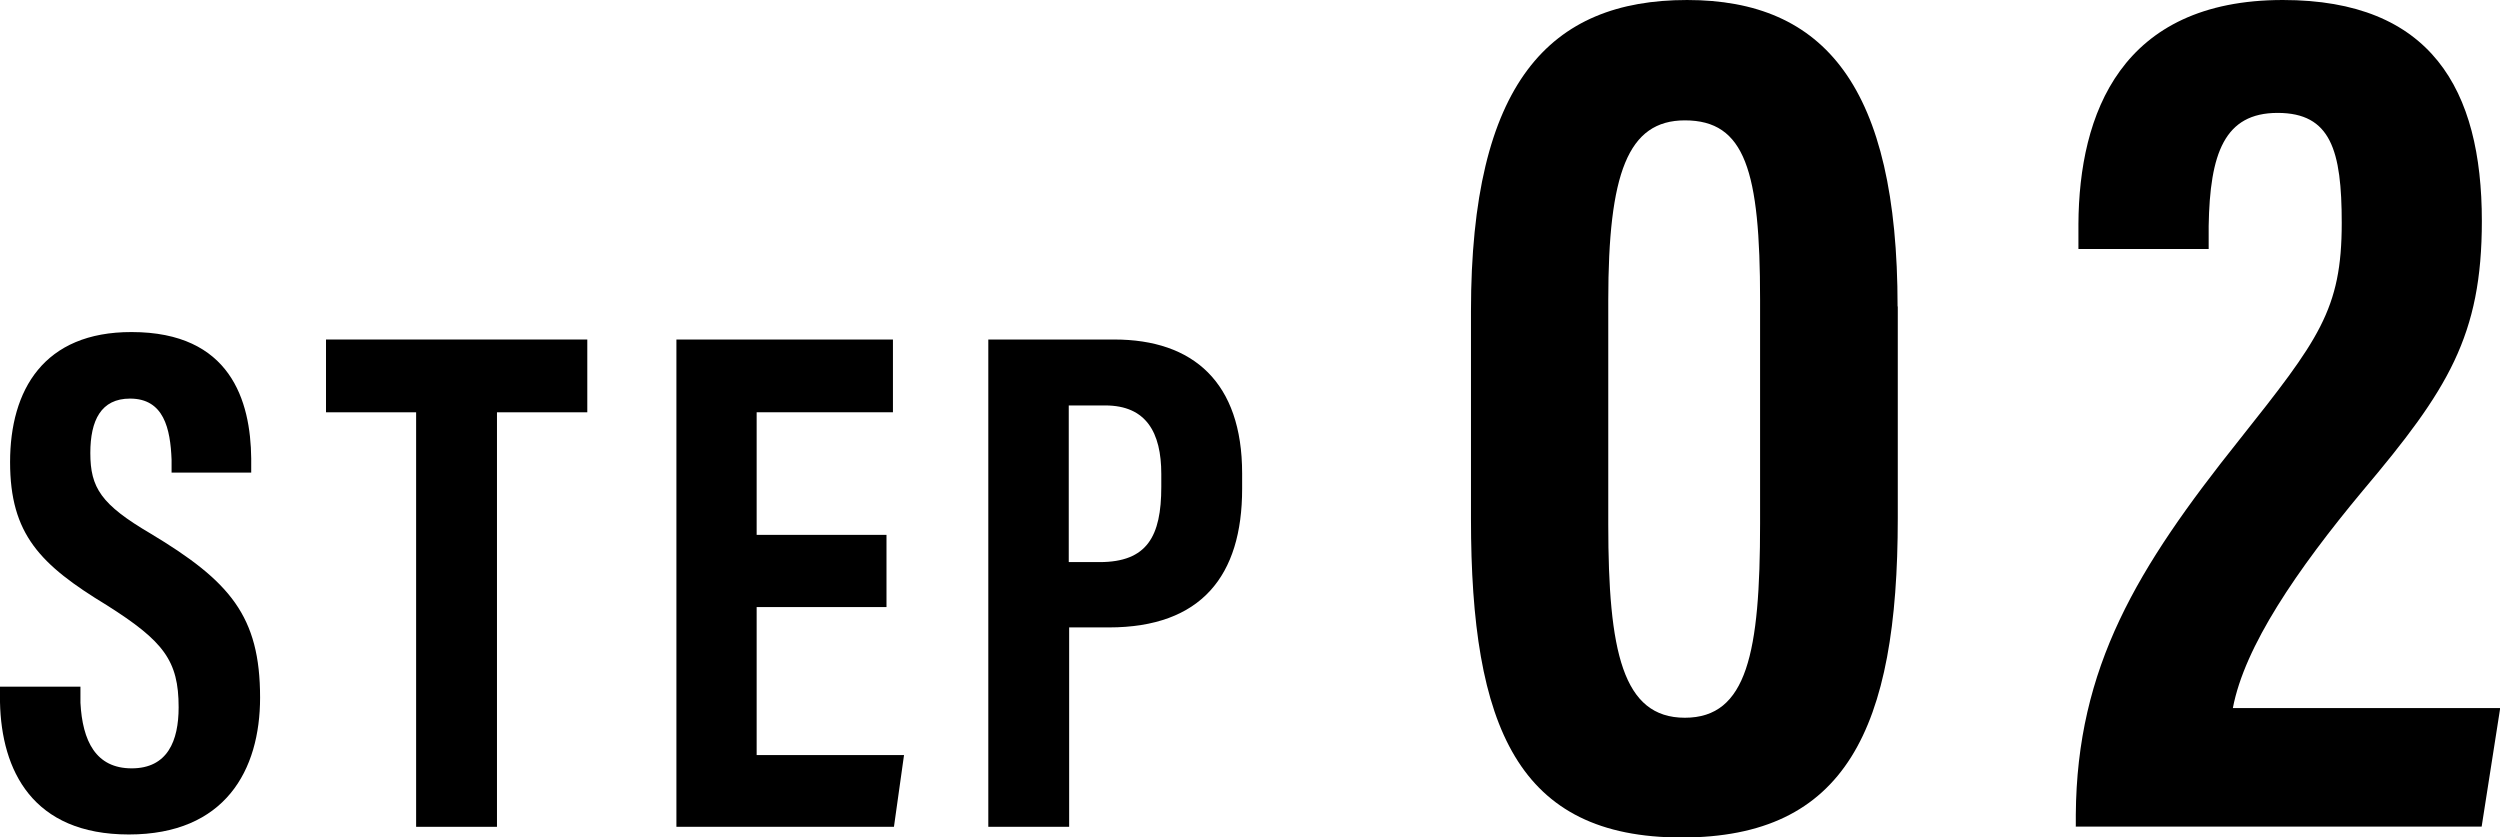
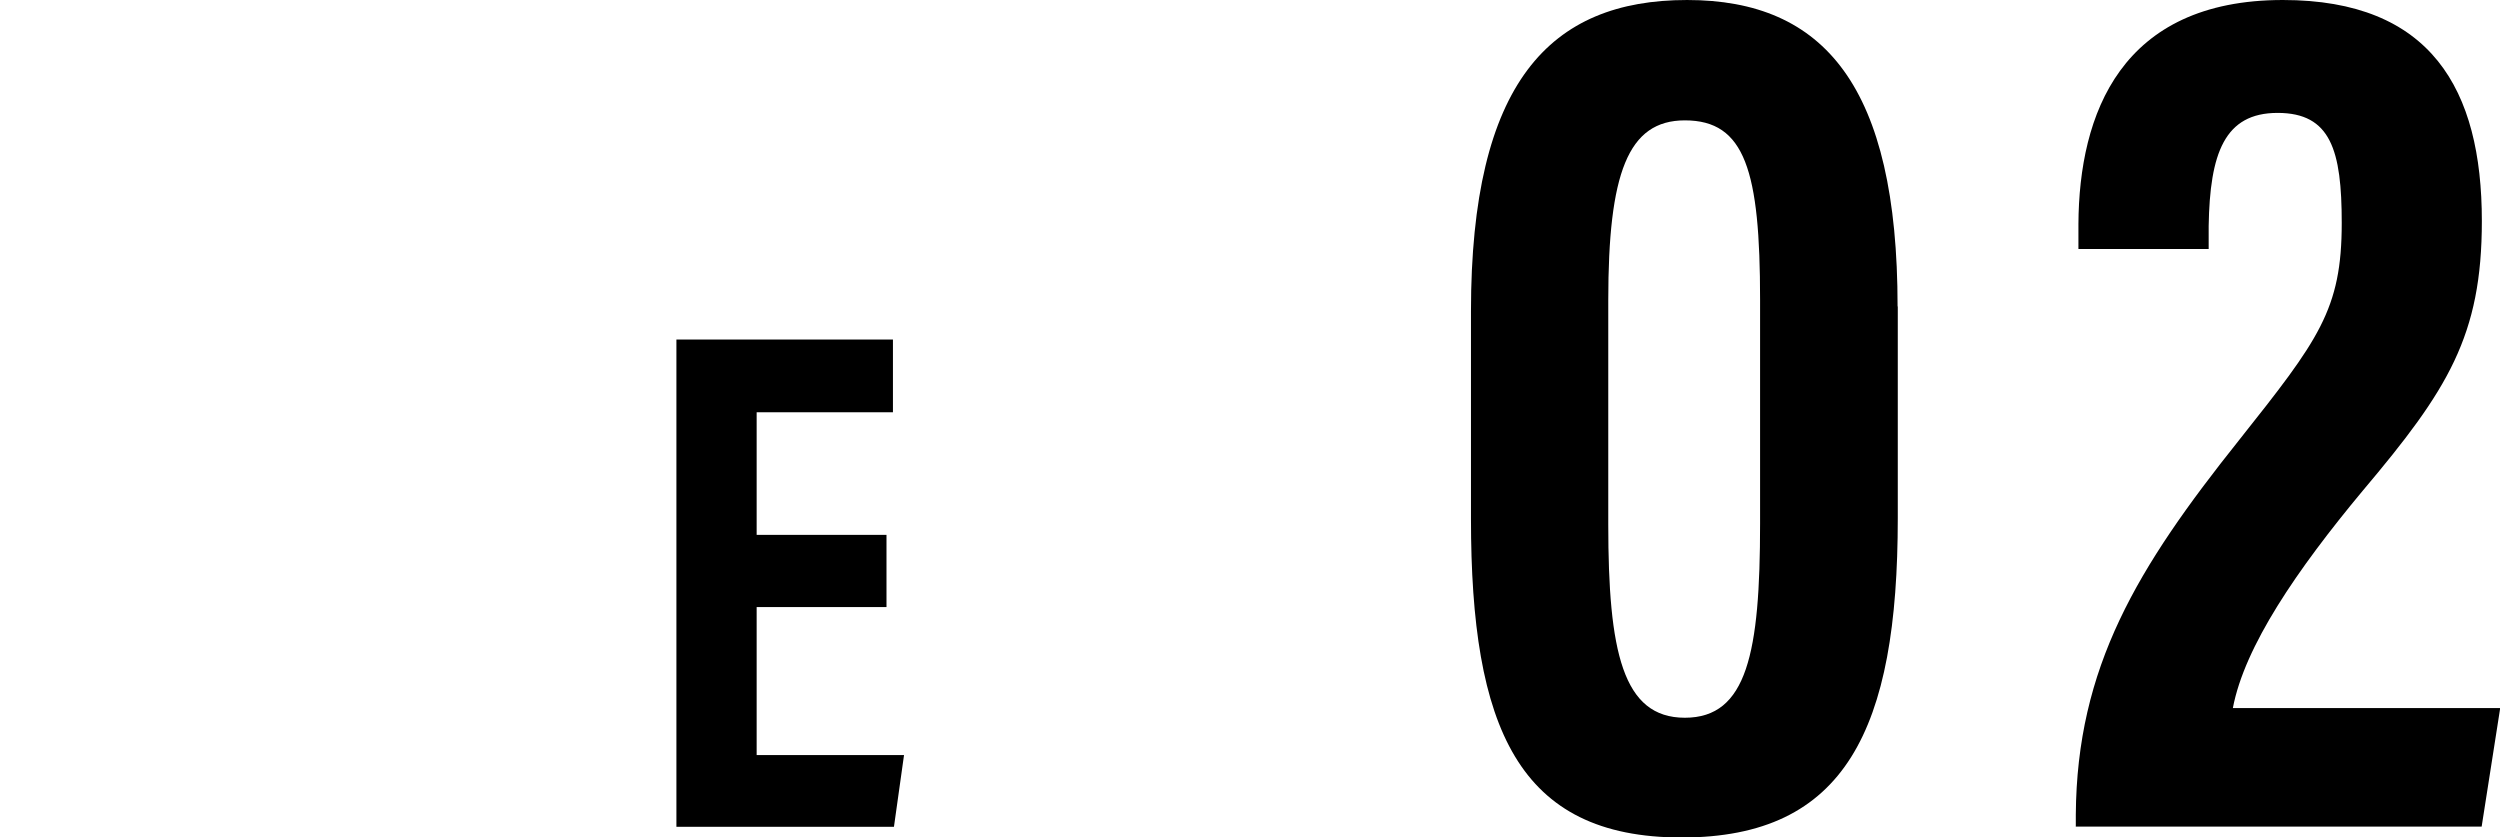
<svg xmlns="http://www.w3.org/2000/svg" id="_レイヤー_2" data-name="レイヤー 2" viewBox="0 0 124 41.54">
  <defs>
    <style>
      .cls-1 {
        stroke-width: 0px;
      }
    </style>
  </defs>
  <g id="_レイヤー_1-2" data-name="レイヤー 1">
    <g>
      <g>
-         <path class="cls-1" d="M3.99,34.05v.81c.1,1.89.76,3.25,2.54,3.25s2.33-1.36,2.33-3.03c0-2.32-.75-3.28-3.56-5.06-3.31-2.01-4.8-3.52-4.8-7.1s1.67-6.46,6.03-6.45c4.91,0,5.9,3.41,5.93,6.27v.7h-3.95v-.64c-.06-1.54-.38-3.03-2.06-3.03-1.44,0-1.97,1.08-1.97,2.7,0,1.72.53,2.55,2.98,3.99,3.95,2.37,5.44,4.1,5.44,8.14,0,3.6-1.73,6.79-6.51,6.79S.07,38.21,0,34.83v-.77h3.99Z" />
-         <path class="cls-1" d="M20.64,20.45h-4.47v-3.61h12.96v3.61h-4.48v20.56h-4.01v-20.56Z" />
        <path class="cls-1" d="M43.97,30.11h-6.44v7.34h7.31l-.5,3.56h-10.79v-24.17h10.74v3.61h-6.76v6.08h6.44v3.58Z" />
-         <path class="cls-1" d="M49.02,16.84h6.25c3.91,0,6.34,2.12,6.34,6.64v.77c0,4.3-2.02,6.87-6.61,6.87h-1.97v9.89h-4.01v-24.17ZM53.02,27.88h1.52c2.36,0,3.06-1.28,3.06-3.73v-.64c0-2.06-.75-3.4-2.78-3.4h-1.81v7.76Z" />
      </g>
      <g>
        <path class="cls-1" d="M94.13,15.2v10.5c0,10.49-2.6,15.84-10.72,15.84s-10.45-5.46-10.45-15.81v-10.29c0-11.35,3.91-15.44,10.72-15.44s10.44,4.29,10.44,15.2ZM79.77,14.9v11.11c0,6.3.71,9.59,3.8,9.59s3.73-3.23,3.73-9.63v-11.1c0-6.39-.74-8.9-3.73-8.9-2.83,0-3.8,2.63-3.8,8.93Z" />
        <path class="cls-1" d="M102.96,41.01v-.6c.05-7.32,3.04-12.24,8.09-18.57,3.96-4.99,5.1-6.48,5.1-10.78,0-3.6-.54-5.46-3.18-5.46s-3.36,2.01-3.42,5.61v1.14h-6.46v-1.24c.03-5.45,2.1-11.11,10.14-11.11,7.35,0,9.87,4.43,9.87,10.96,0,5.69-1.68,8.37-5.9,13.37-3.28,3.94-5.87,7.73-6.45,10.79h13.26l-.92,5.88h-20.12Z" />
      </g>
    </g>
  </g>
</svg>